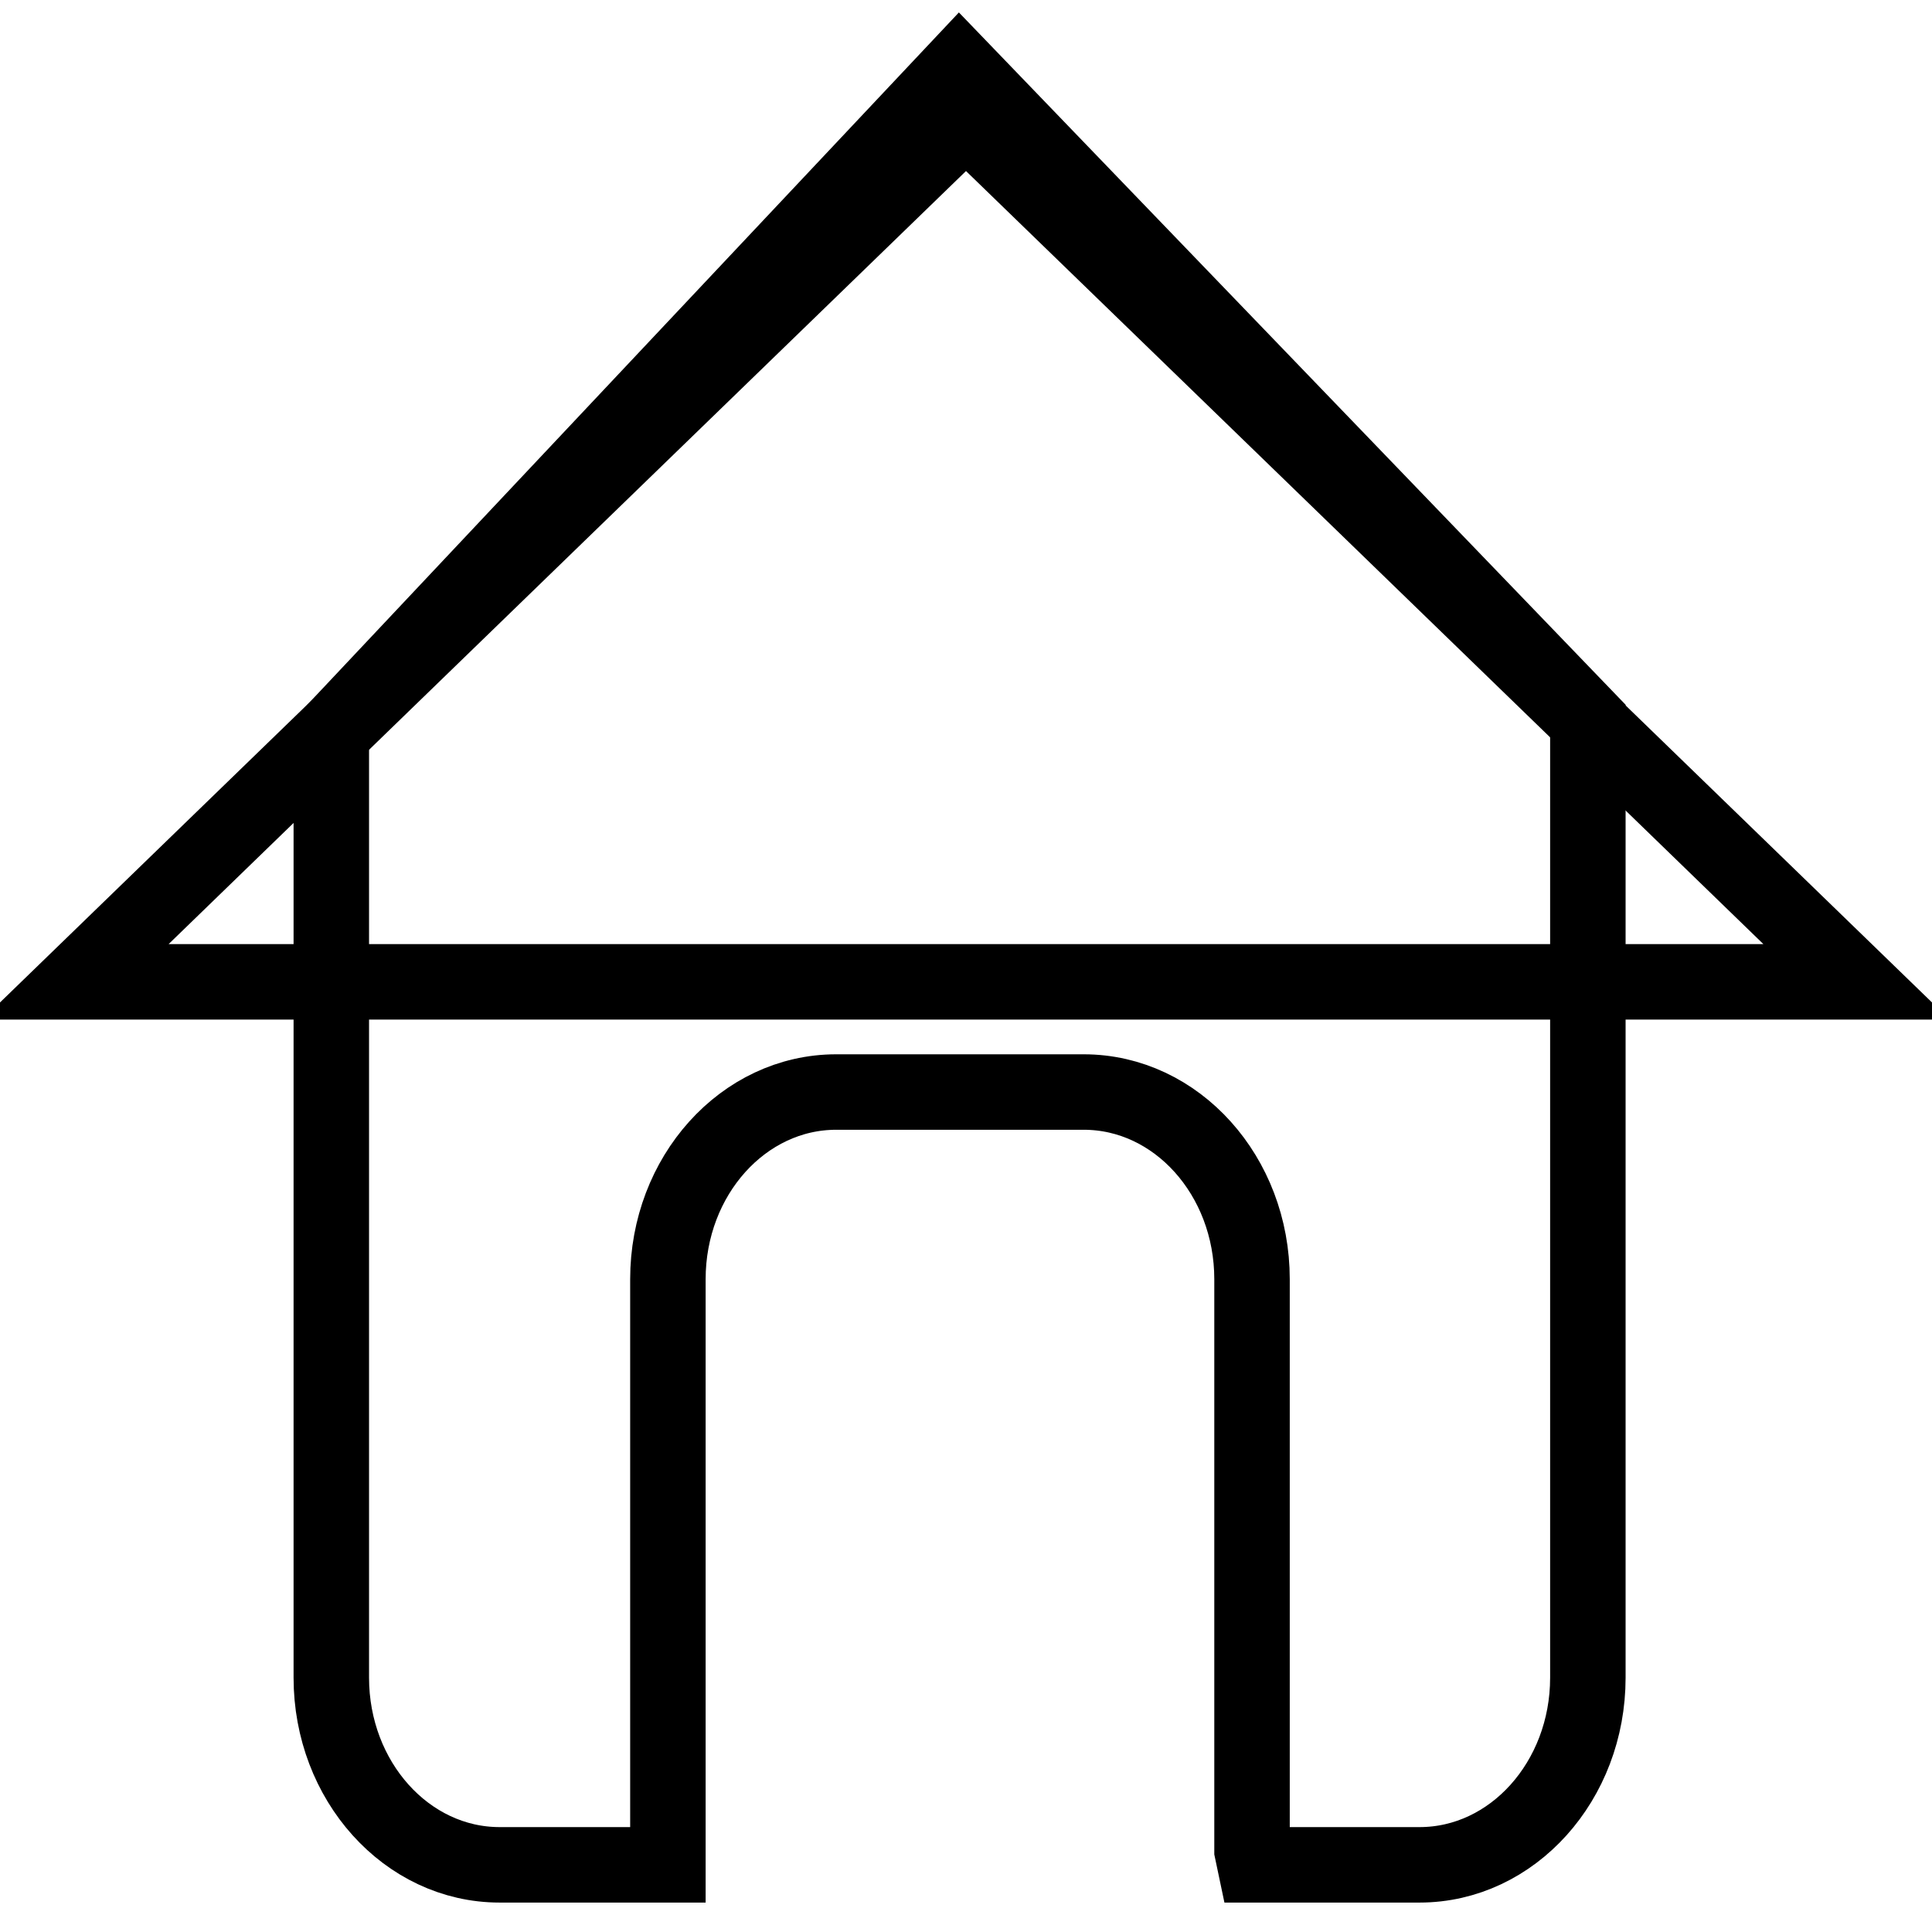
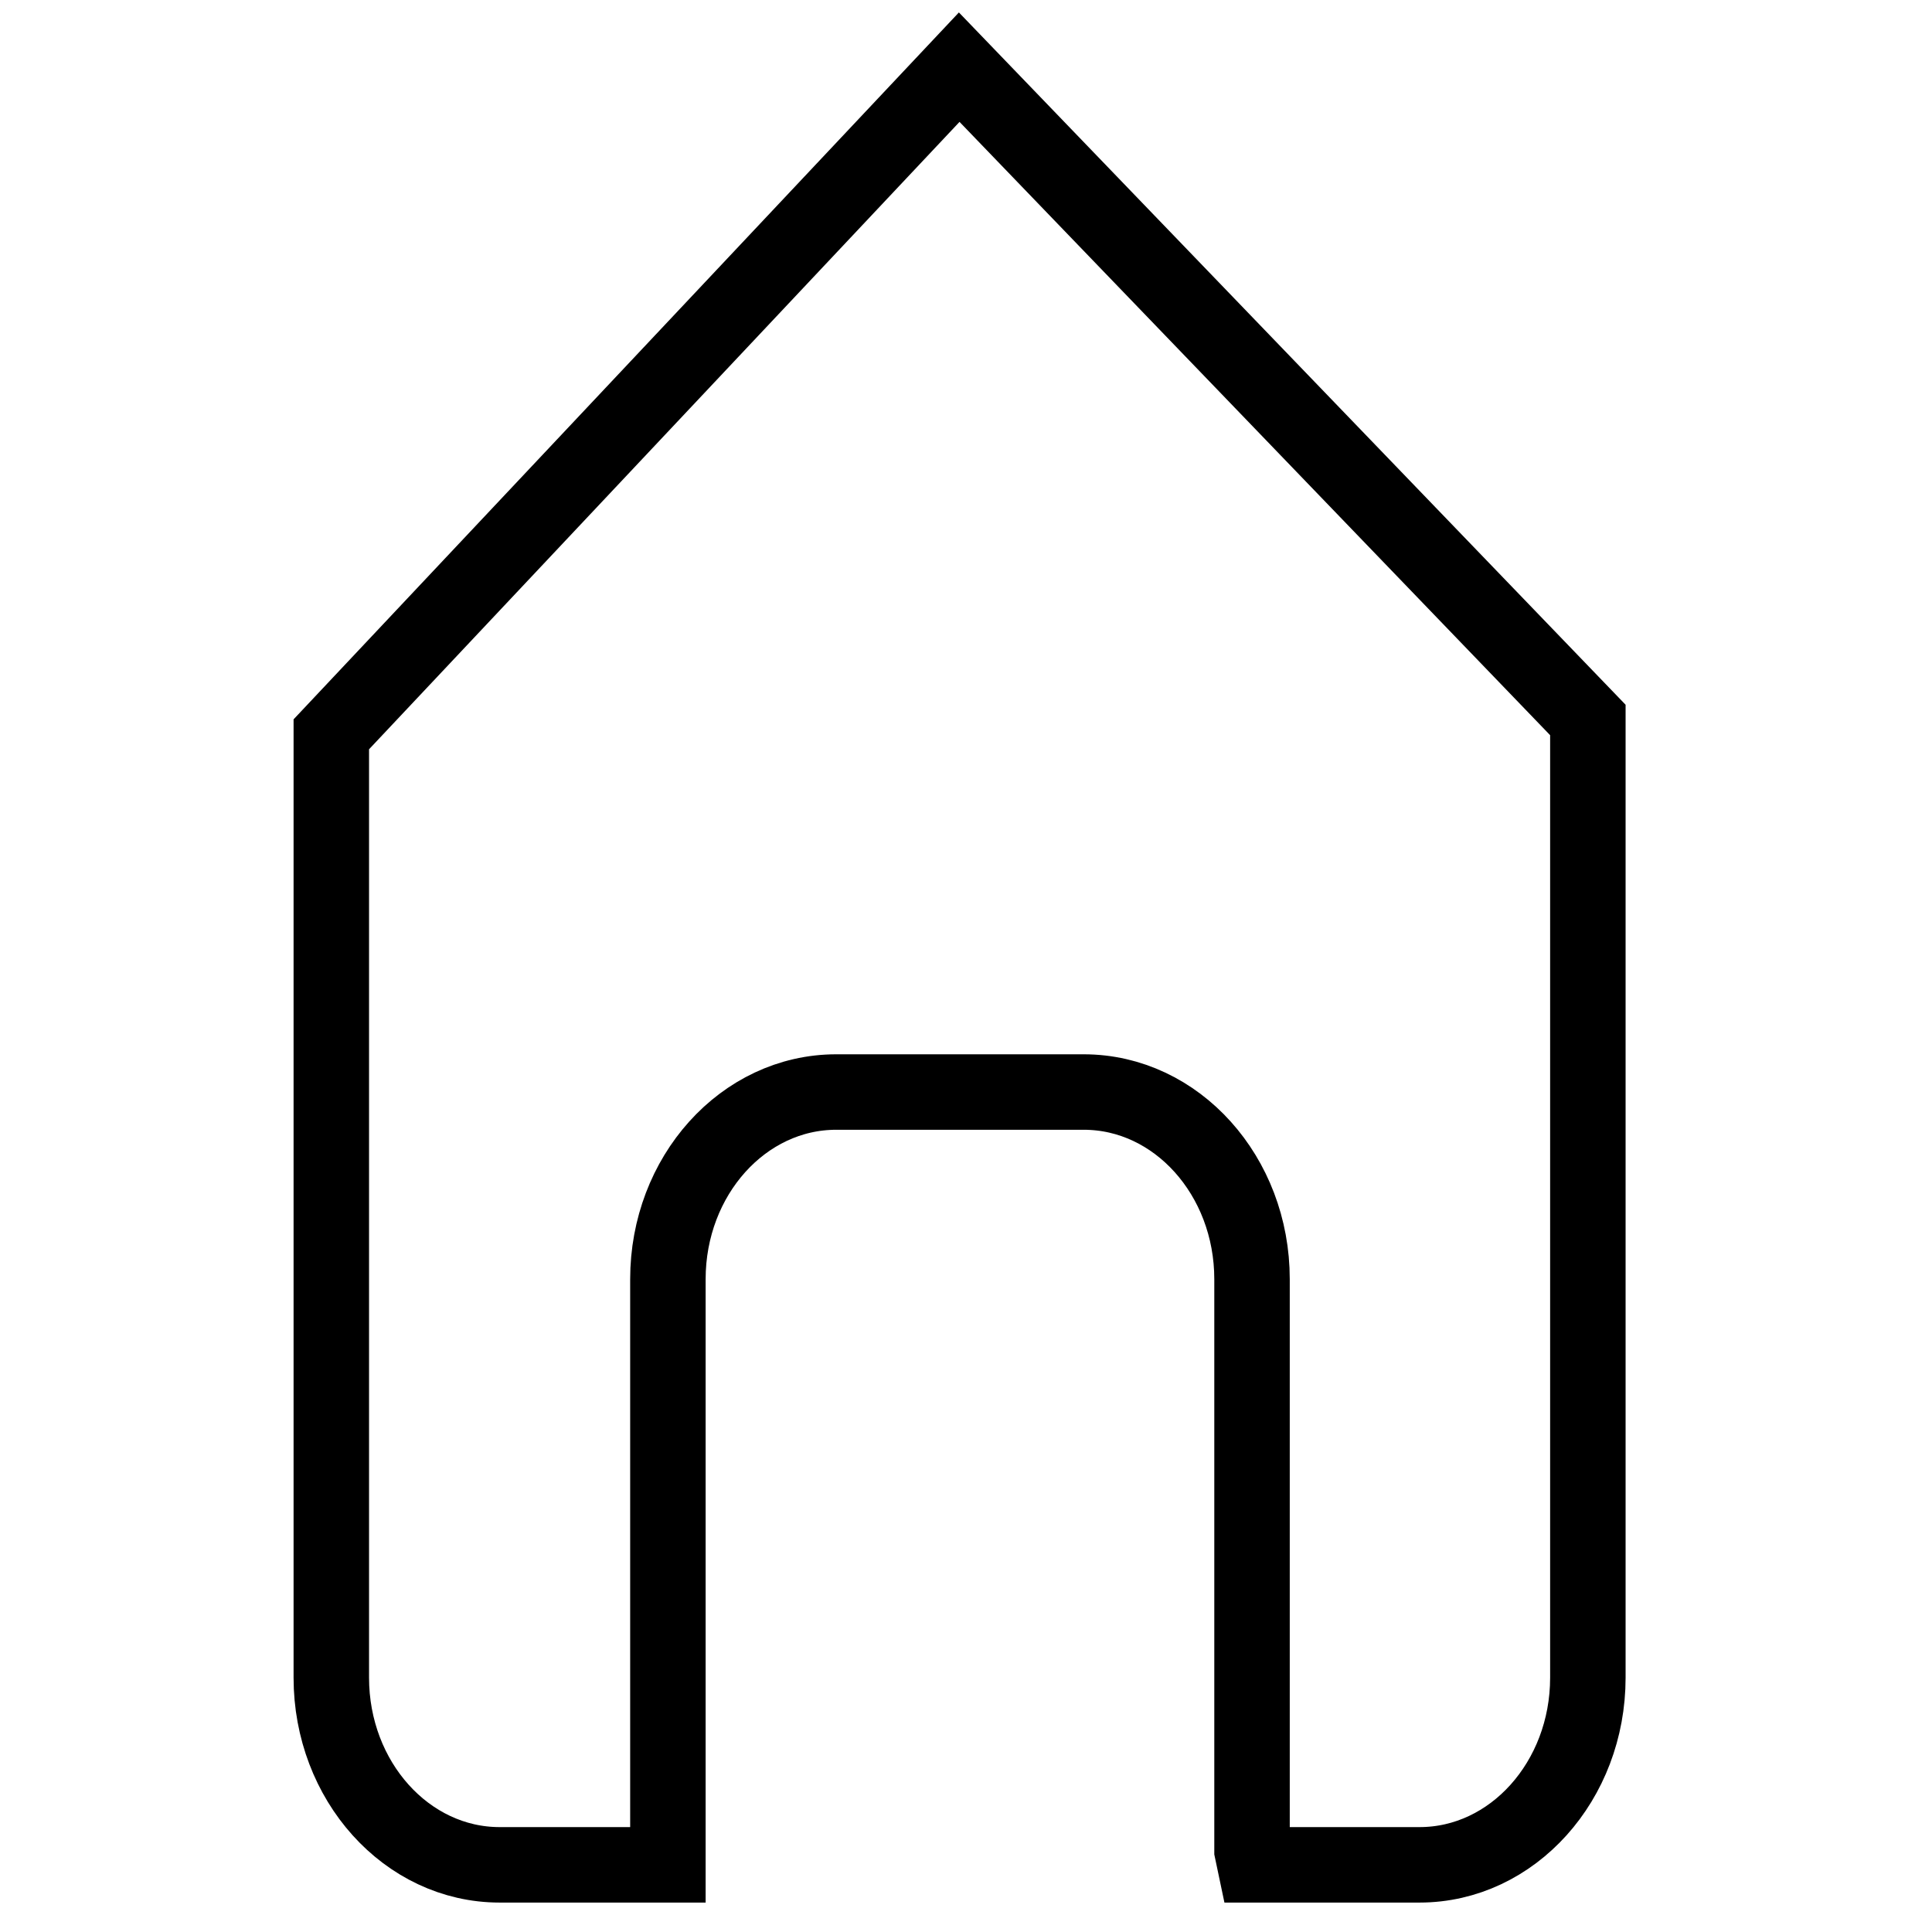
<svg xmlns="http://www.w3.org/2000/svg" version="1.1" x="0px" y="0px" viewBox="0 0 256 256" enable-background="new 0 0 256 256" xml:space="preserve">
  <g>
    <g>
-       <path stroke-width="10" fill-opacity="0" stroke="#000000" d="M246,130.1L128,15.7L10,130.1H246z" />
      <path stroke-width="10" fill-opacity="0" stroke="#000000" d="M210.4,95.4v126.9c0,13.7-10,24.8-22.3,24.8h-21.8l-0.4-1.9v-75.7c0-13.7-10-24.8-22.3-24.8h-32.8c-12.3,0-22.3,11.1-22.3,24.8v77.6H66.2c-12.3,0-22.3-11.1-22.3-24.8v-125l83.2-88.4L210.4,95.4z" />
    </g>
  </g>
</svg>